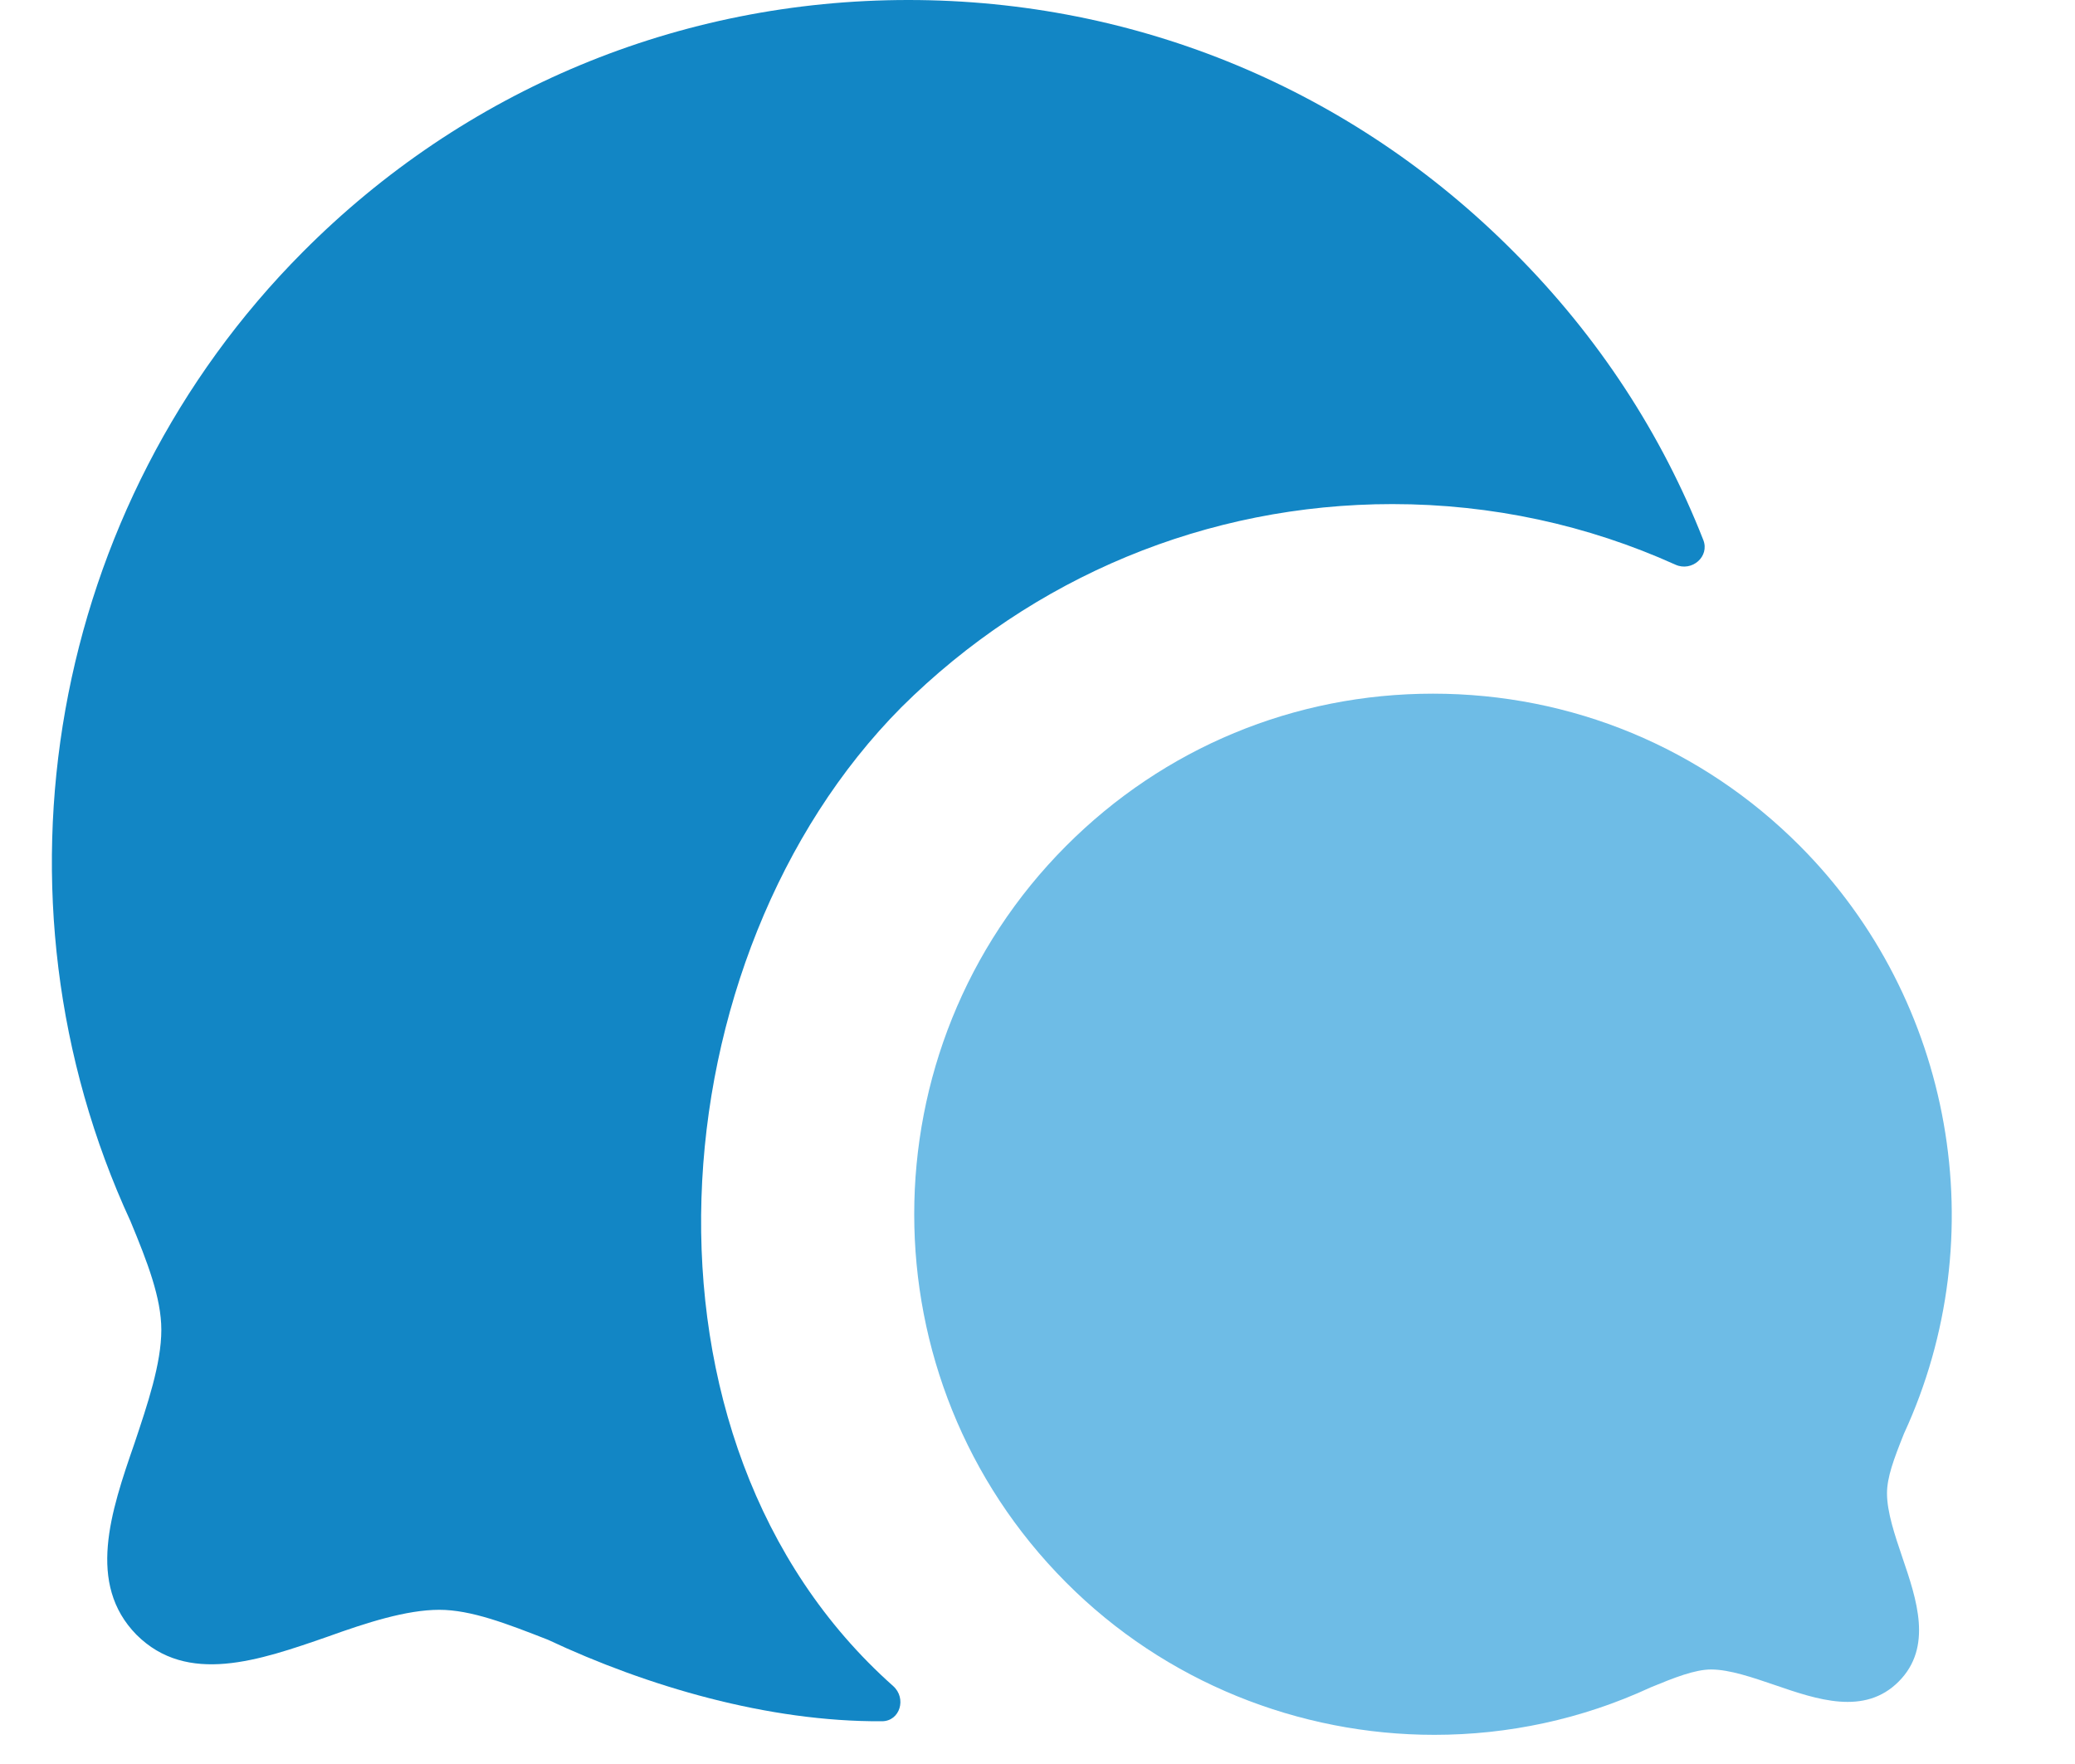
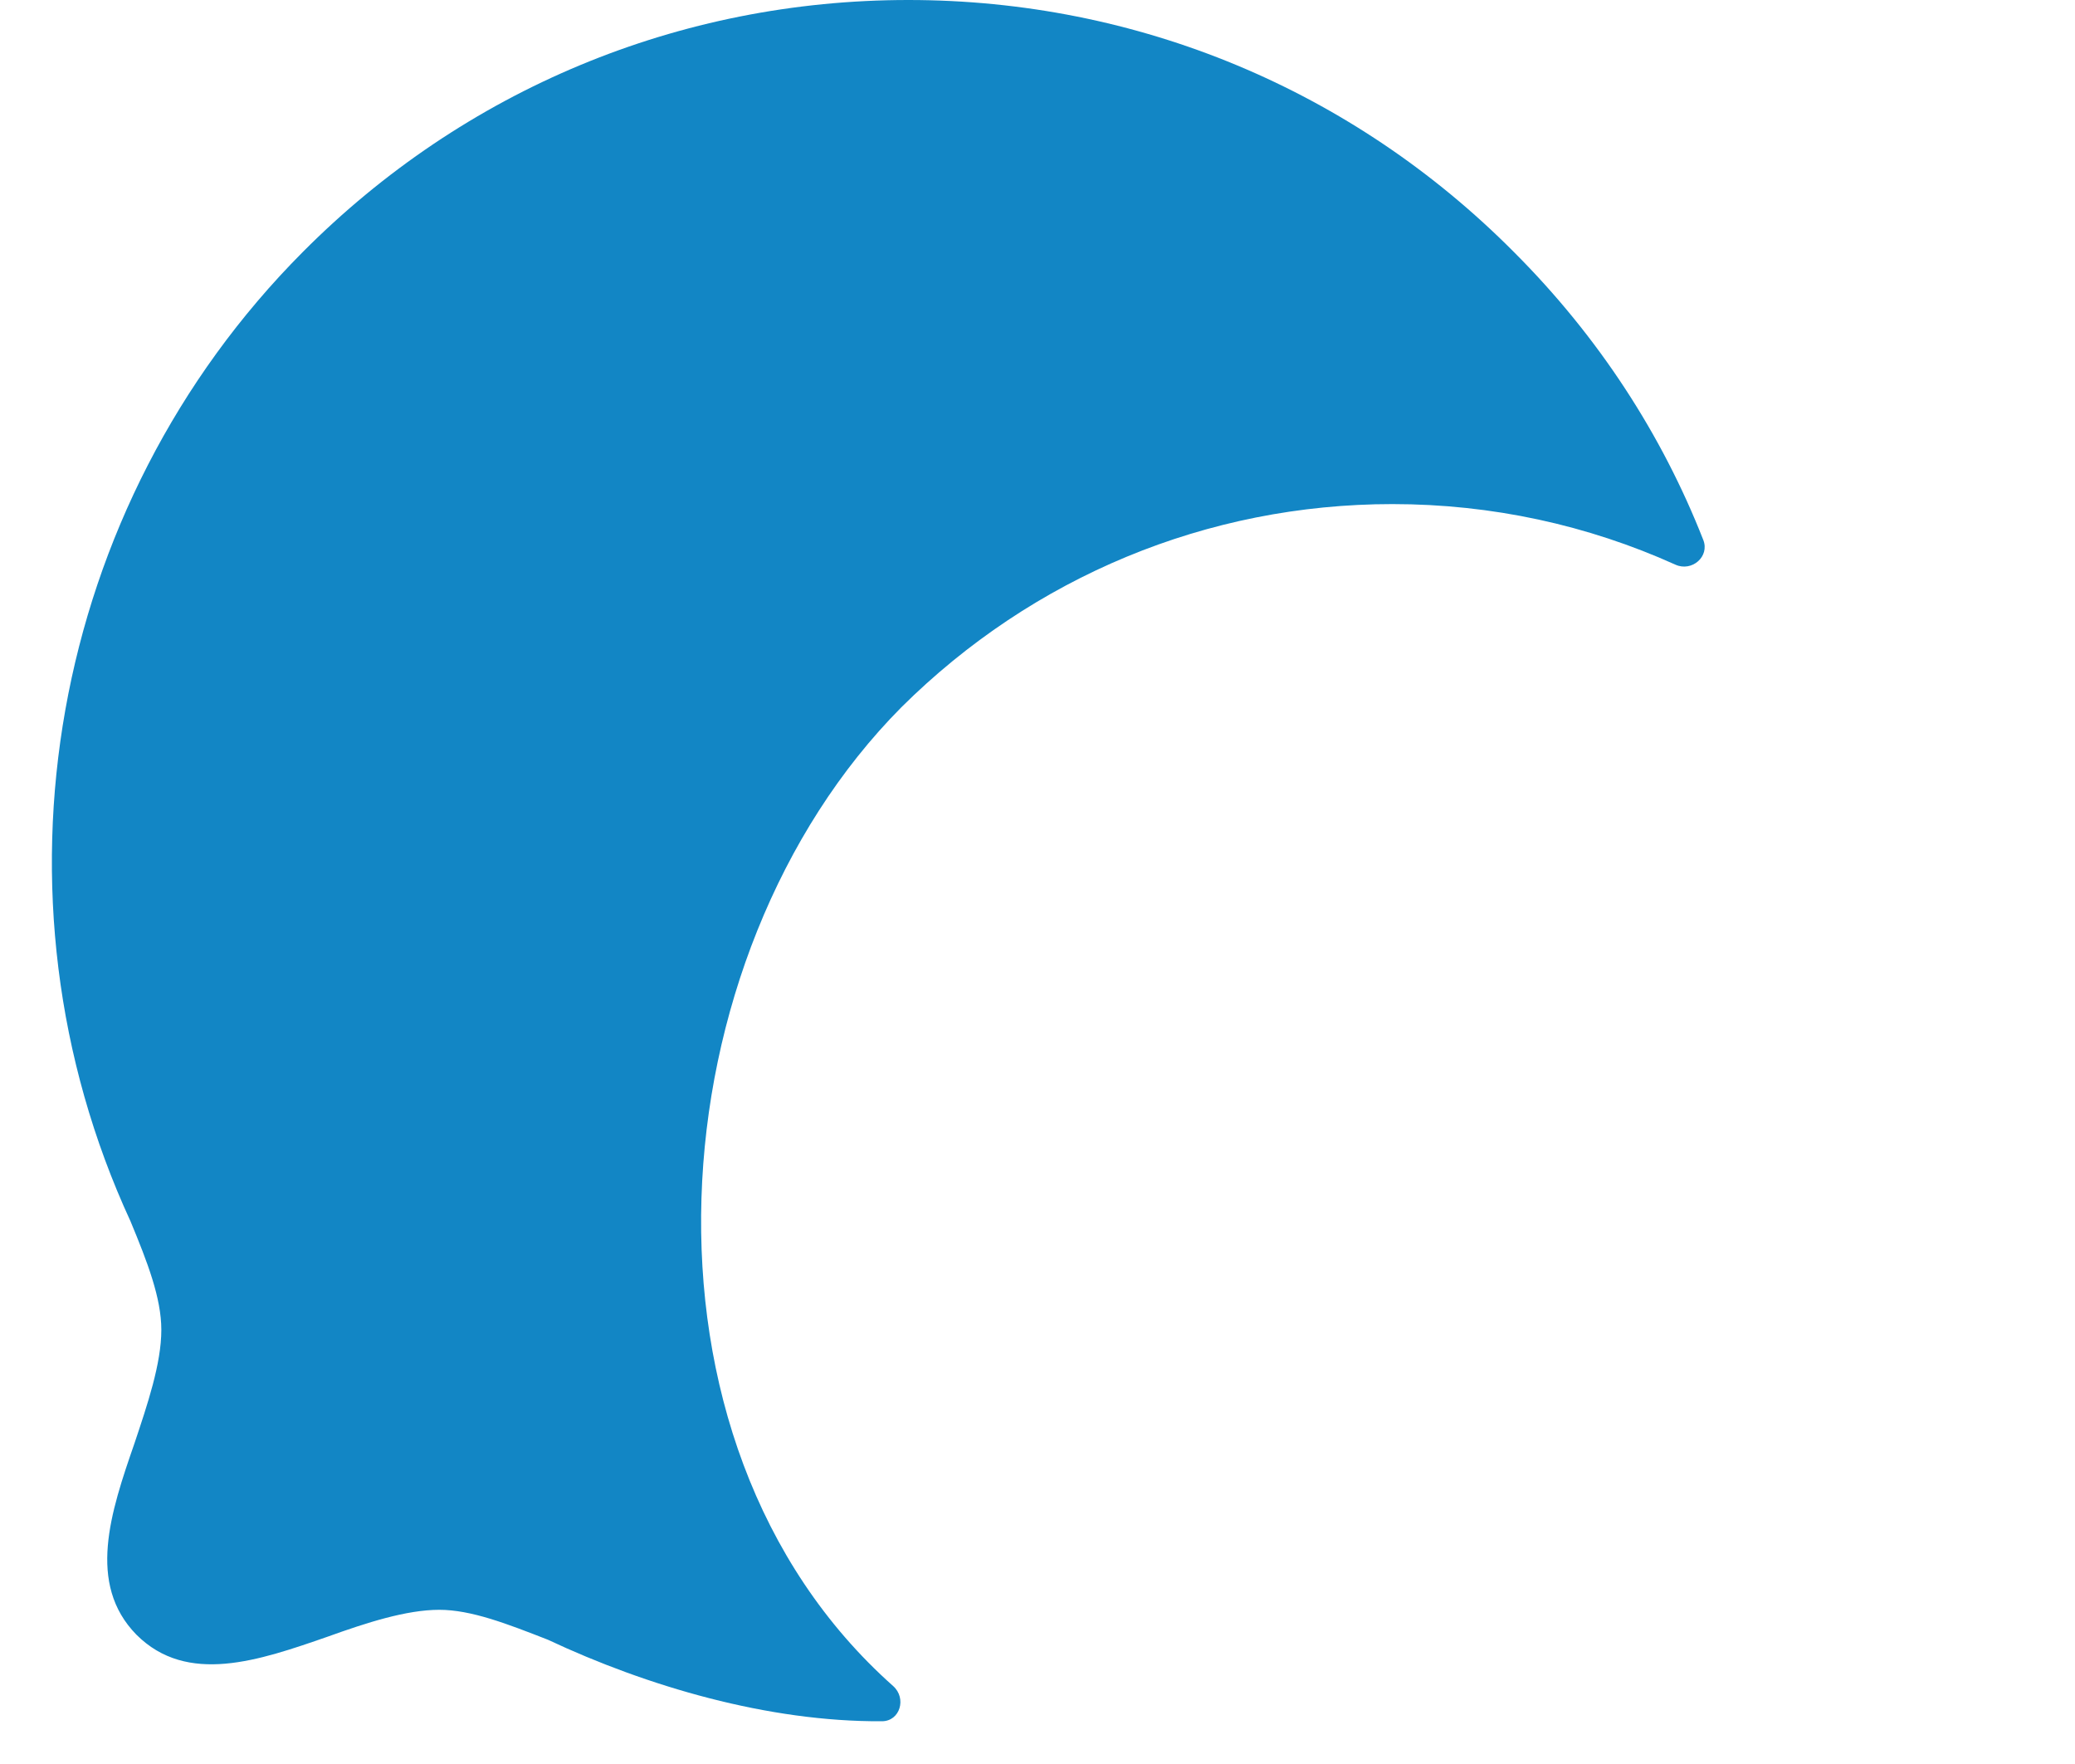
<svg xmlns="http://www.w3.org/2000/svg" width="20" height="17" viewBox="0 0 20 17" fill="none">
  <g clip-path="url(#clip0_19_124)">
    <path fill-rule="evenodd" clip-rule="evenodd" d="M8.688 6.816C9.955 5.558 11.635 4.858 13.421 4.858C14.379 4.858 15.303 5.06 16.149 5.442C16.307 5.513 16.481 5.364 16.417 5.203C16.02 4.192 15.412 3.249 14.592 2.429C13.037 0.864 10.963 0 8.755 0C6.547 0 4.474 0.864 2.918 2.429C0.48 4.877 -0.192 8.63 1.258 11.77C1.421 12.163 1.555 12.509 1.555 12.816C1.555 13.142 1.421 13.536 1.296 13.91C1.066 14.573 0.835 15.264 1.315 15.754C1.805 16.243 2.496 16.003 3.158 15.773C3.533 15.638 3.917 15.514 4.234 15.514C4.541 15.514 4.886 15.648 5.28 15.802C6.238 16.252 7.404 16.595 8.501 16.588C8.676 16.587 8.74 16.366 8.609 16.249C5.953 13.89 6.311 9.21 8.688 6.816Z" fill="#1286C5" />
-     <path fill-rule="evenodd" clip-rule="evenodd" d="M18.188 14.392C18.188 14.238 18.251 14.067 18.352 13.815C19.23 11.912 18.828 9.637 17.349 8.153C16.406 7.206 15.149 6.685 13.812 6.685C12.476 6.685 11.219 7.206 10.275 8.153C8.324 10.11 8.324 13.293 10.275 15.25C11.232 16.212 12.523 16.719 13.825 16.719C14.533 16.719 15.244 16.57 15.909 16.262C16.137 16.168 16.335 16.089 16.494 16.089C16.673 16.09 16.892 16.166 17.104 16.238C17.511 16.378 17.971 16.537 18.301 16.205C18.631 15.874 18.474 15.414 18.336 15.009C18.263 14.794 18.188 14.572 18.188 14.392Z" fill="#6EBCE6" />
  </g>
  <defs>
    <clipPath id="clip0_19_124">
      <rect width="19" height="17" fill="white" transform="translate(0.5)" />
    </clipPath>
  </defs>
</svg>